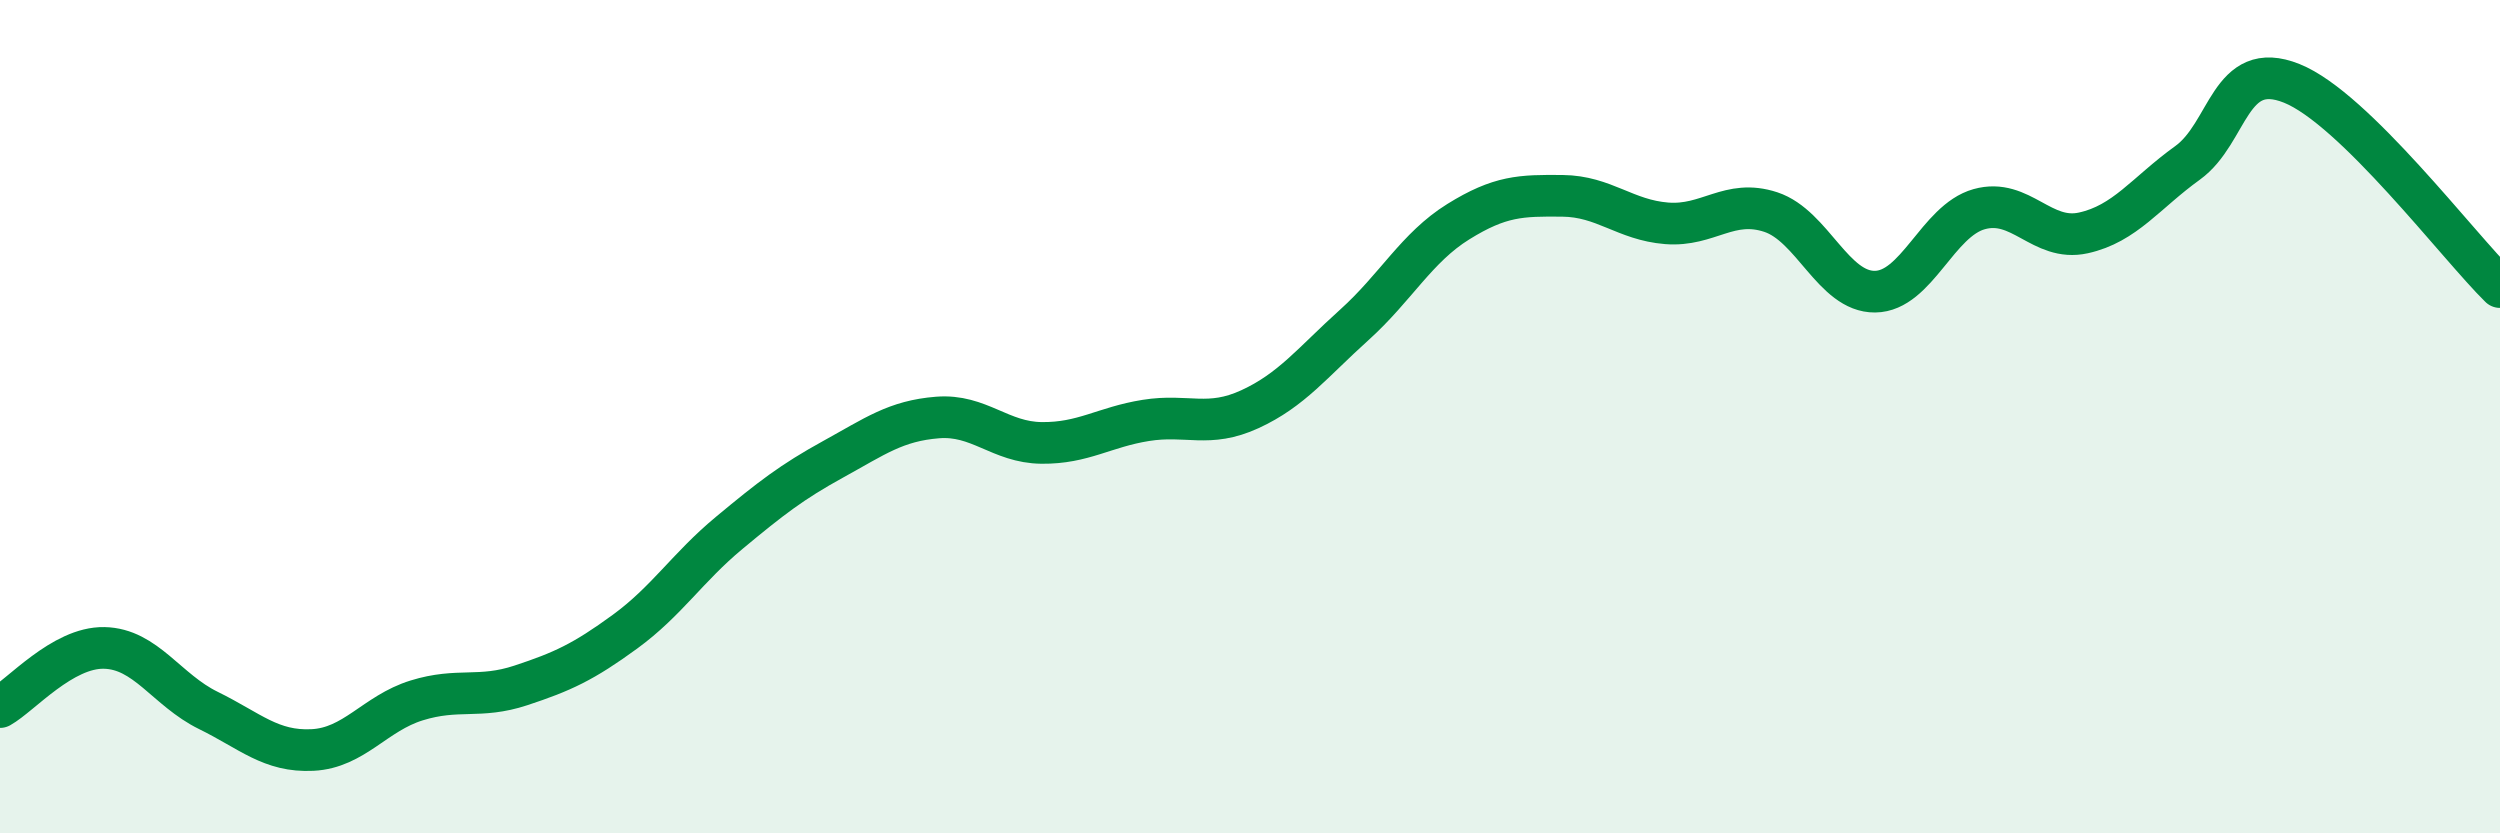
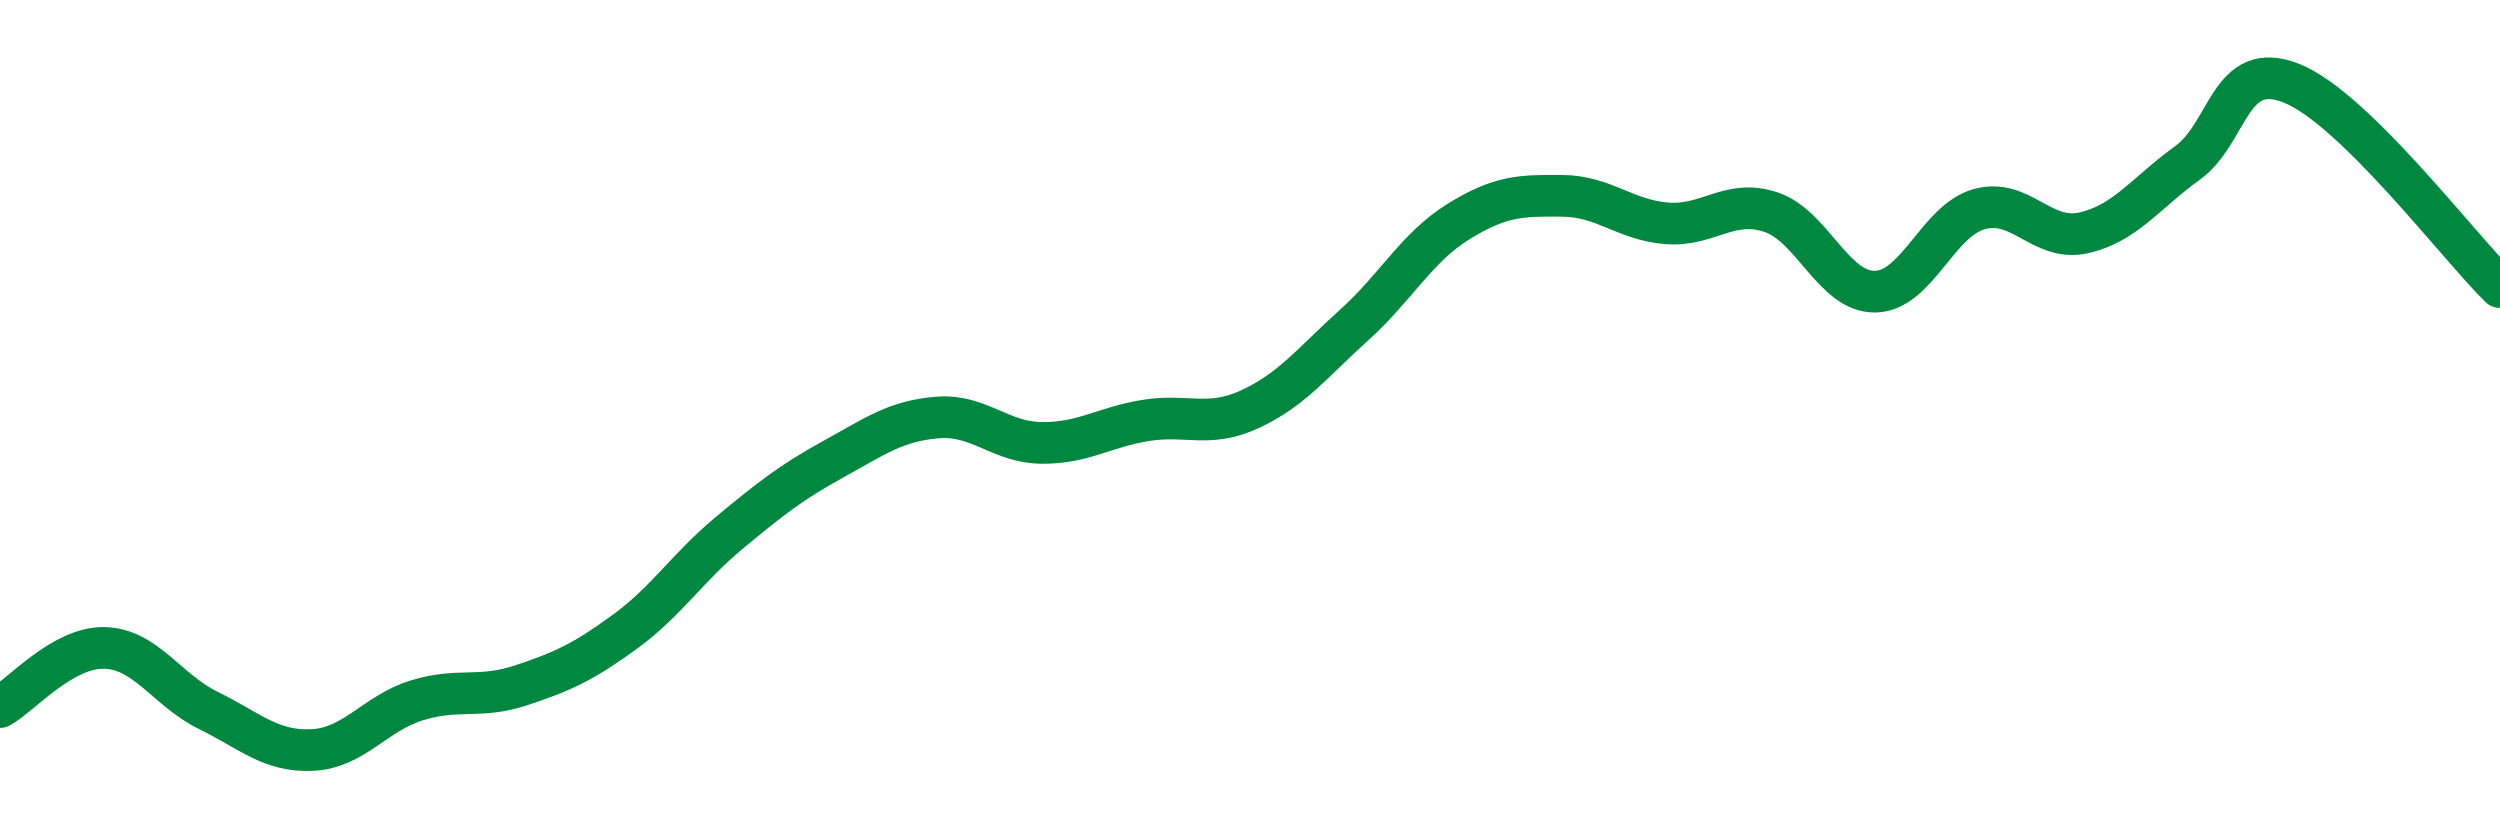
<svg xmlns="http://www.w3.org/2000/svg" width="60" height="20" viewBox="0 0 60 20">
-   <path d="M 0,16.97 C 0.5,16.69 1.5,15.53 2.5,15.55 C 3.5,15.57 4,16.56 5,17.05 C 6,17.54 6.5,18.05 7.5,18 C 8.5,17.95 9,17.12 10,16.81 C 11,16.5 11.5,16.78 12.5,16.45 C 13.5,16.12 14,15.89 15,15.16 C 16,14.43 16.5,13.62 17.5,12.79 C 18.5,11.96 19,11.57 20,11.02 C 21,10.47 21.5,10.1 22.5,10.02 C 23.5,9.94 24,10.62 25,10.63 C 26,10.64 26.5,10.25 27.5,10.09 C 28.5,9.93 29,10.28 30,9.82 C 31,9.36 31.5,8.7 32.5,7.8 C 33.5,6.9 34,5.94 35,5.32 C 36,4.7 36.5,4.69 37.5,4.7 C 38.5,4.71 39,5.28 40,5.36 C 41,5.44 41.5,4.76 42.5,5.09 C 43.5,5.42 44,7.01 45,7 C 46,6.99 46.5,5.3 47.5,5.02 C 48.5,4.74 49,5.81 50,5.59 C 51,5.37 51.5,4.63 52.5,3.91 C 53.5,3.19 53.5,1.4 55,2 C 56.5,2.6 59,5.91 60,6.89L60 20L0 20Z" fill="#008740" opacity="0.1" stroke-linecap="round" stroke-linejoin="round" />
  <path d="M 0,16.97 C 0.5,16.69 1.5,15.53 2.5,15.55 C 3.5,15.57 4,16.56 5,17.05 C 6,17.54 6.5,18.05 7.5,18 C 8.5,17.95 9,17.12 10,16.81 C 11,16.5 11.5,16.78 12.5,16.45 C 13.5,16.12 14,15.89 15,15.16 C 16,14.43 16.5,13.62 17.5,12.79 C 18.5,11.96 19,11.57 20,11.02 C 21,10.47 21.5,10.1 22.5,10.02 C 23.5,9.94 24,10.62 25,10.63 C 26,10.64 26.5,10.25 27.5,10.09 C 28.5,9.93 29,10.28 30,9.82 C 31,9.36 31.5,8.7 32.5,7.8 C 33.5,6.9 34,5.94 35,5.32 C 36,4.7 36.5,4.69 37.5,4.7 C 38.5,4.71 39,5.28 40,5.36 C 41,5.44 41.5,4.76 42.5,5.09 C 43.5,5.42 44,7.01 45,7 C 46,6.99 46.5,5.3 47.5,5.02 C 48.5,4.74 49,5.81 50,5.59 C 51,5.37 51.5,4.63 52.5,3.91 C 53.5,3.19 53.5,1.4 55,2 C 56.5,2.6 59,5.91 60,6.89" stroke="#008740" stroke-width="1" fill="none" stroke-linecap="round" stroke-linejoin="round" />
</svg>